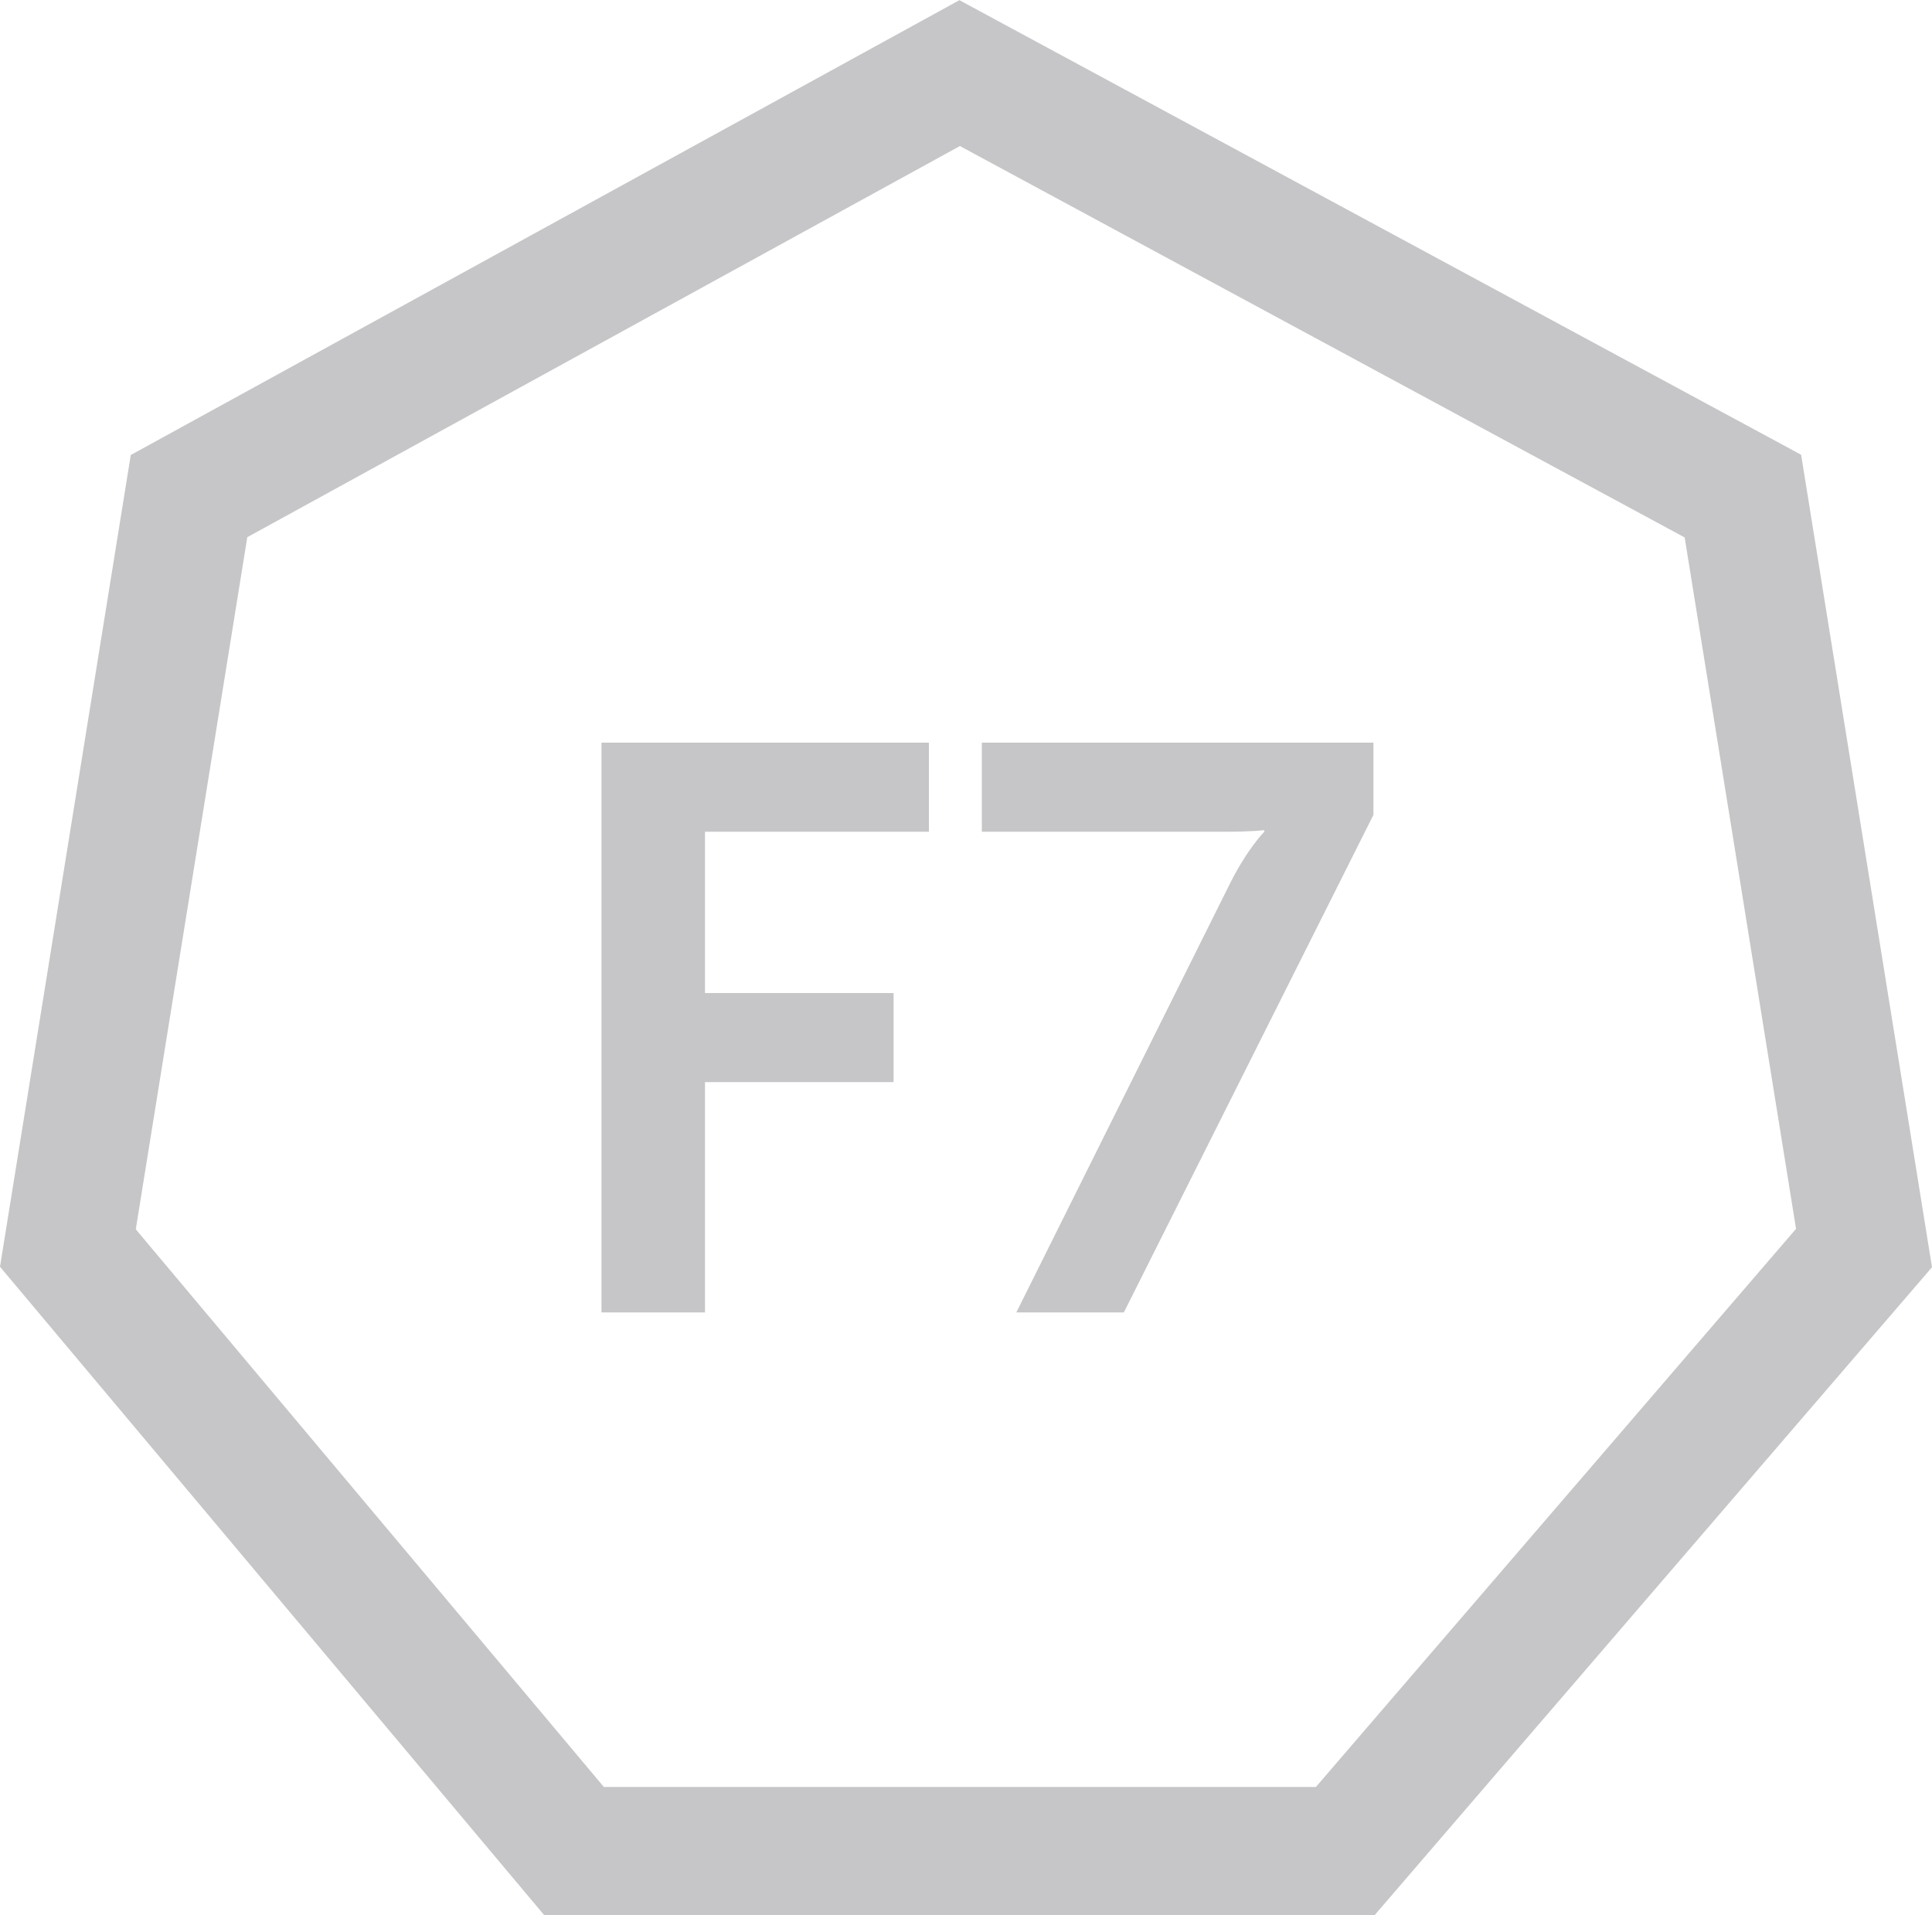
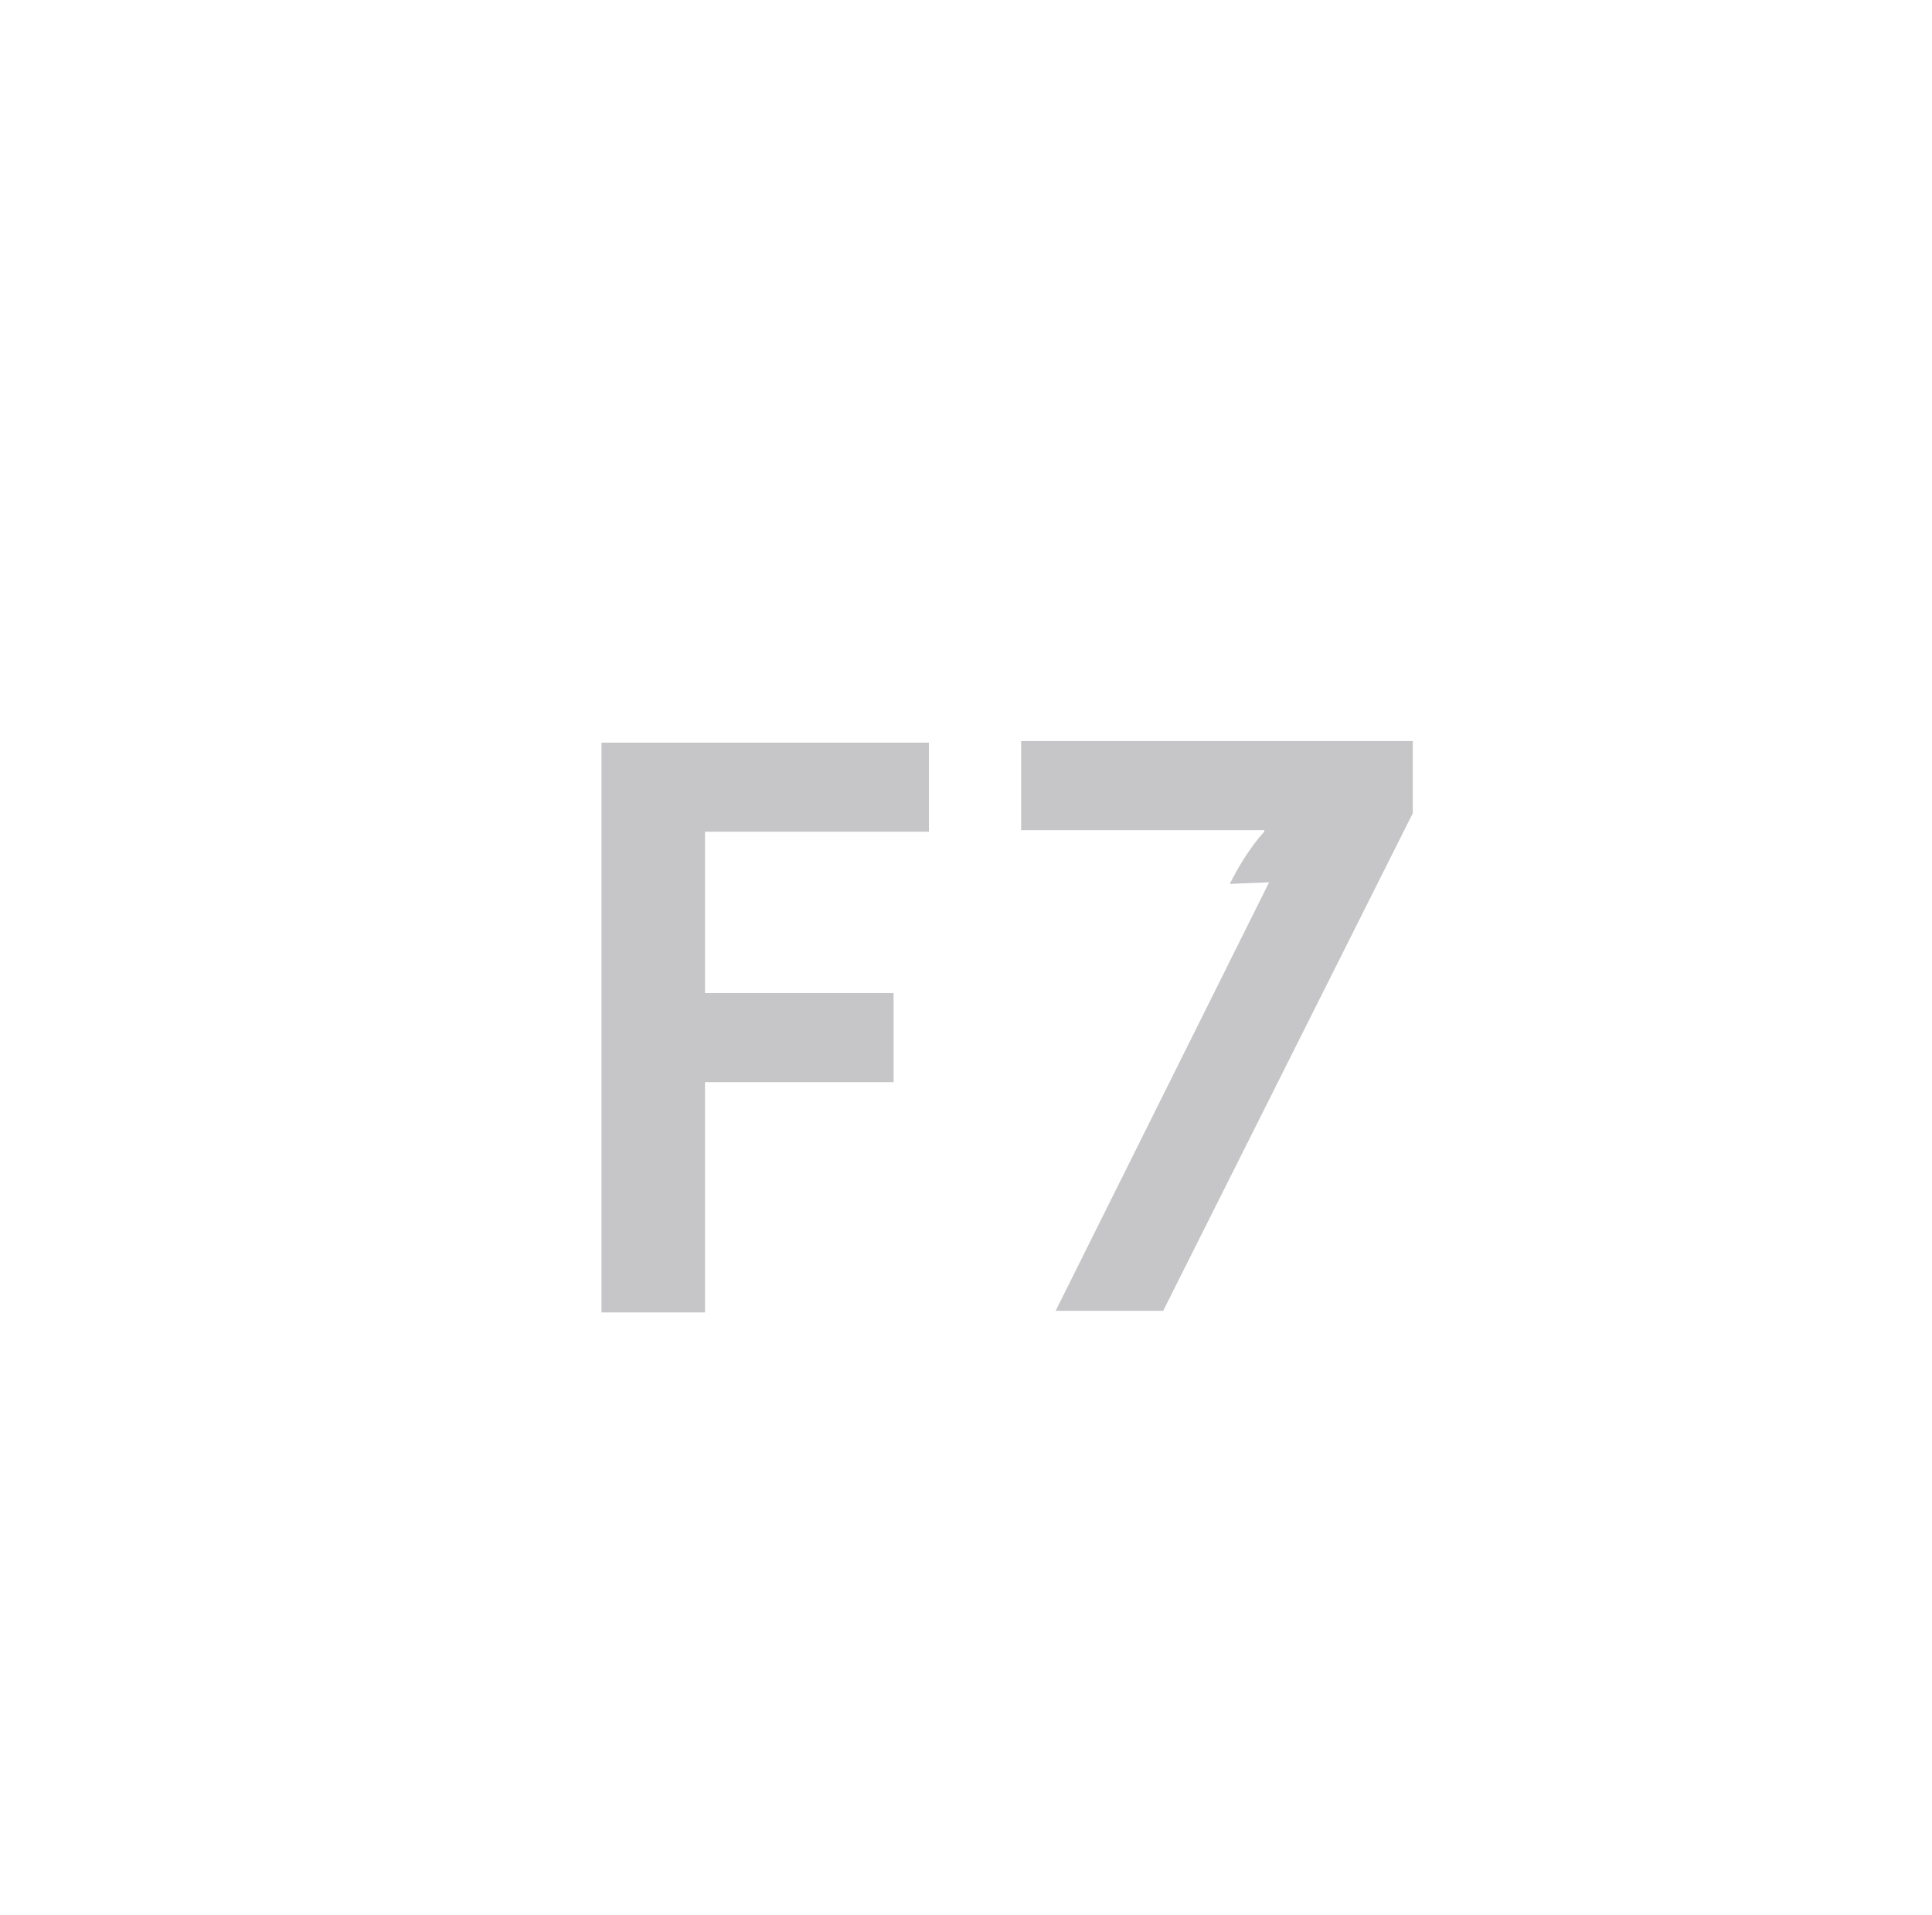
<svg xmlns="http://www.w3.org/2000/svg" xml:space="preserve" width="1614px" height="1600px" version="1.1" style="shape-rendering:geometricPrecision; text-rendering:geometricPrecision; image-rendering:optimizeQuality; fill-rule:evenodd; clip-rule:evenodd" viewBox="0 0 2268.93 2248.86">
  <defs>
    <style type="text/css">
   
    .fil0 {fill:#C6C6C8;fill-rule:nonzero}
   
  </style>
  </defs>
  <g id="Camada_x0020_1">
    <g id="_1826828949040">
      <polygon class="fil0" points="706.38,871.98 1090.89,871.98 1090.89,976.59 827.95,976.59 827.95,1166.02 1049.42,1166.02 1049.42,1270.63 827.95,1270.63 827.95,1541.1 706.38,1541.1 " />
-       <path class="fil0" d="M1444.26 1037.85c20.72,-41.47 40.52,-61.26 40.52,-61.26l0 -1.88c0,0 -13.2,1.88 -46.18,1.88l-285.56 0 0 -104.61 459.91 0 0 84.82 -293.1 584.3 -126.28 0 250.69 -503.25z" />
-       <path class="fil0" d="M709.19 2098.42l836.18 0 563.9 -655.49 -130.79 -811.93 -851.18 -459.69 -836.89 459.38 -130.94 812.79 549.72 654.94zm905.22 150.44l-975.36 0 -639.05 -761.37 153.57 -953.32 973.14 -534.17 988.51 533.86 153.71 954.18 -654.52 760.82z" />
+       <path class="fil0" d="M1444.26 1037.85c20.72,-41.47 40.52,-61.26 40.52,-61.26l0 -1.88l-285.56 0 0 -104.61 459.91 0 0 84.82 -293.1 584.3 -126.28 0 250.69 -503.25z" />
    </g>
  </g>
</svg>